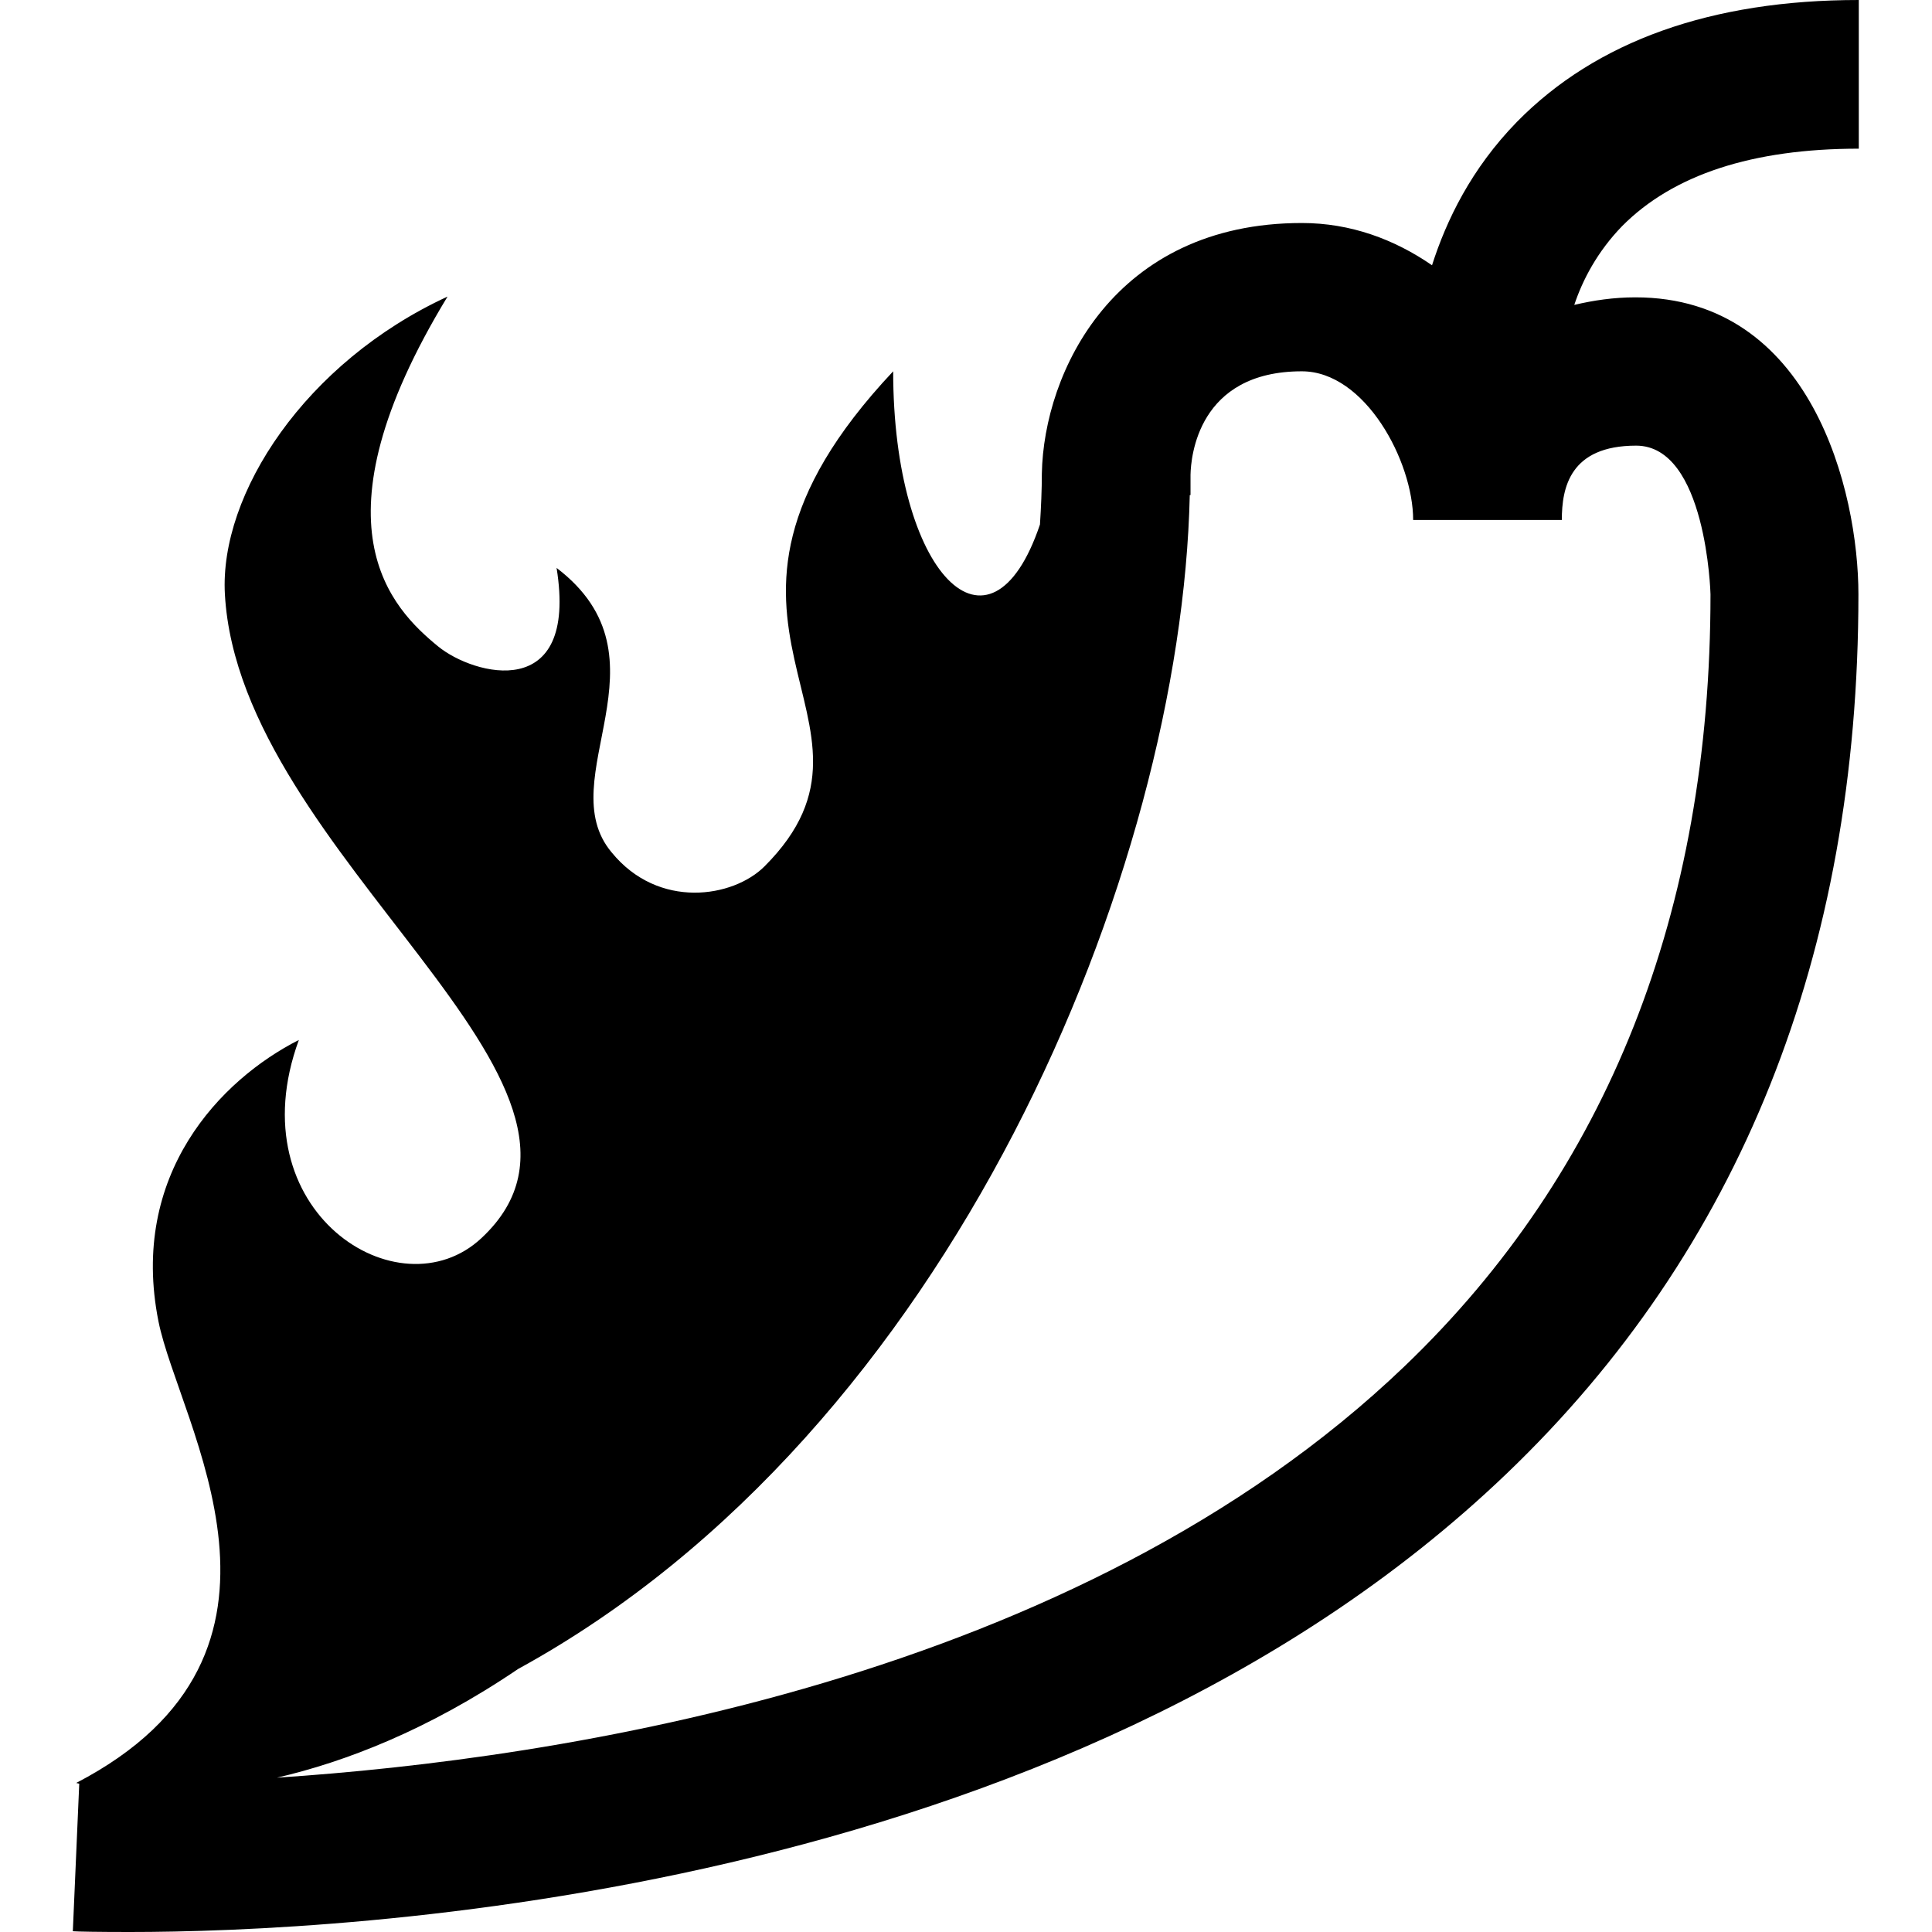
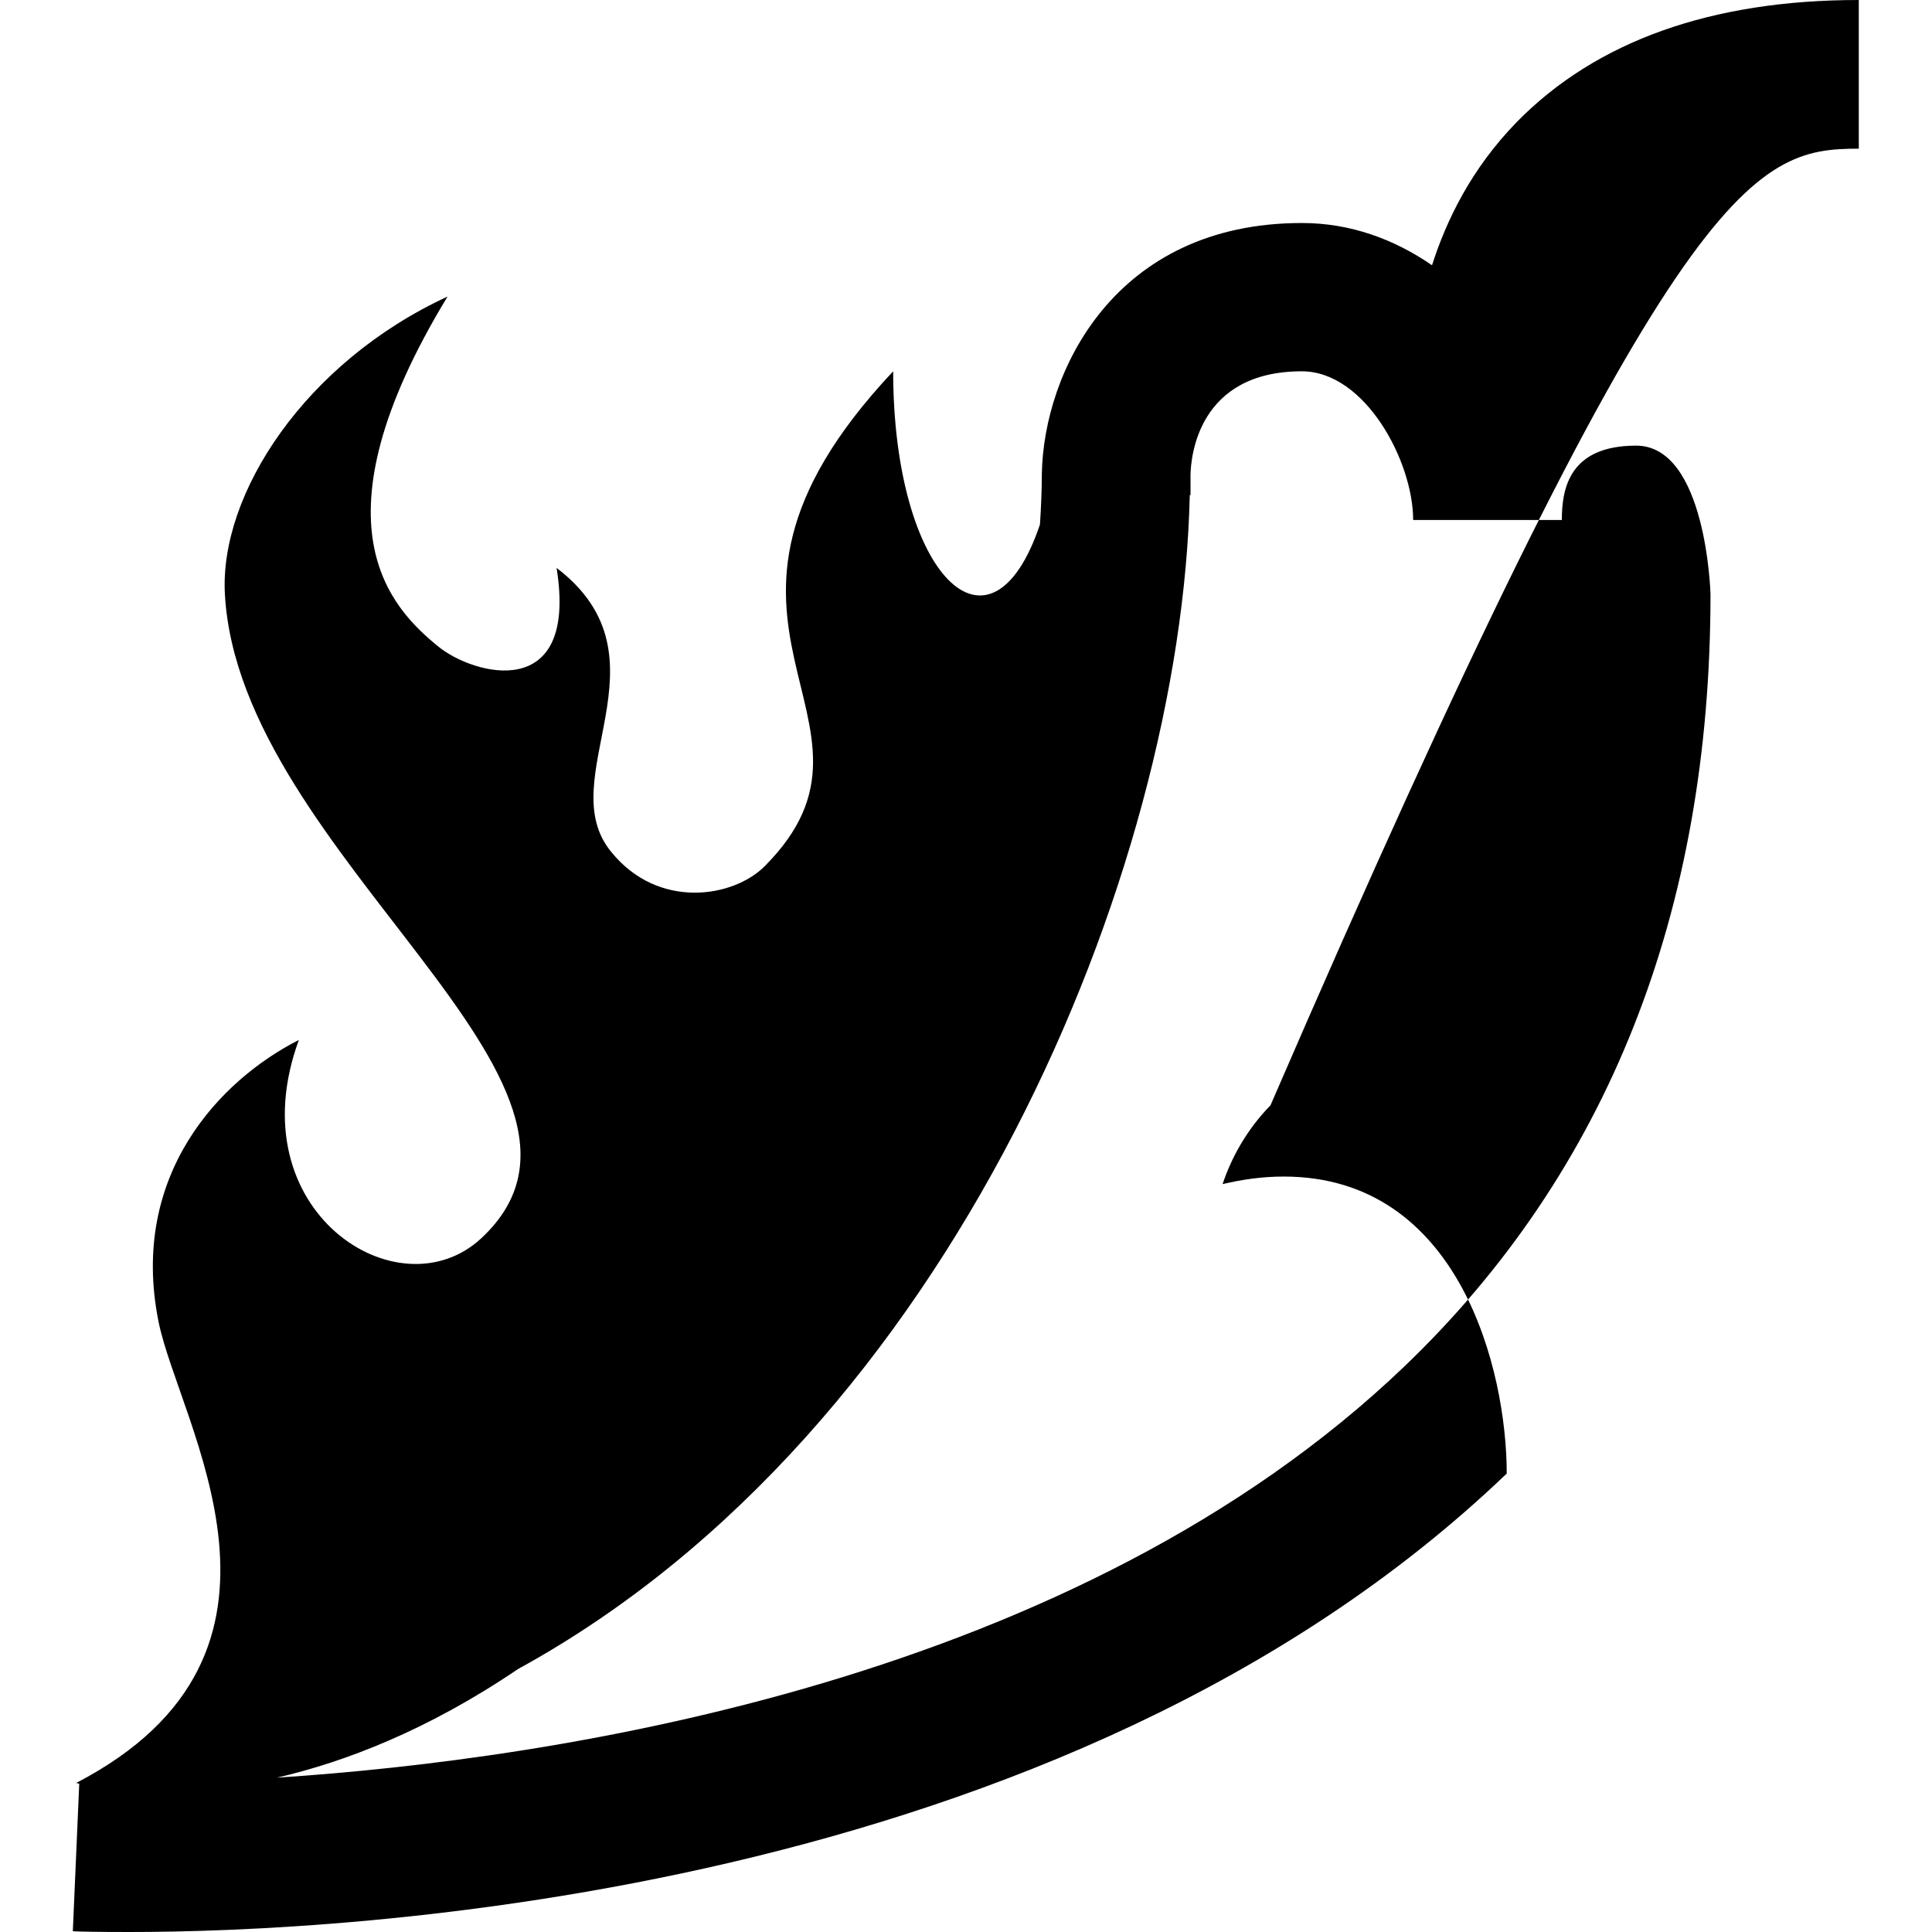
<svg xmlns="http://www.w3.org/2000/svg" version="1.1" id="Layer_1" x="0px" y="0px" viewBox="0 0 512 512" style="enable-background:new 0 0 512 512;" xml:space="preserve">
  <g>
-     <path d="M492.6,39.4V0C453.5,0,423,10.9,402,32.3c-12.1,12.4-18.7,26.1-22.5,38c-10-6.9-21.6-11.2-34.5-11.2   c-49.7,0-68.4,39.5-68.9,66.4c0,4.3-0.2,8.8-0.5,13.5c-13.2,39.1-38.9,13.2-38.9-40.6c-63.4,67.4,4.9,92.2-34.1,131.2   c-8.3,8.3-28.1,11.5-40.5-3.7c-16.4-19.5,16.9-51.4-14.6-75.4c5.8,36-22,28.5-31.4,20.8c-12.2-10-34.4-32,2.5-92.7   C80.9,96,58.1,130.9,59.6,157.5c3.9,69.6,111.5,130,68,170.6c-21.9,20.5-65-7.2-48.4-52.5c-20.7,10.5-45,35.6-37.2,74.6   c5.4,27,44.6,87.8-21.8,122.3l0.8,0.2l-1.7,39.1c1.3,0.1,6.6,0.2,15.1,0.2c55.4,0,247-8.5,364.9-121.5   c61.8-59.2,93.2-137.6,93.2-233c0-27.2-12.4-78.7-59.1-78.7c-5.8,0-11.1,0.8-16.2,2c2.2-6.6,6.1-14.1,12.7-20.9   C443.4,46.3,464.4,39.4,492.6,39.4z M433.6,118.1c18.6,0,19.7,39.1,19.7,39.4c0,84.2-27.3,153-81,204.5   c-87.1,83.5-224.4,104.2-298.9,109.1c18.1-4.2,40-12.6,63.9-28.8c115.2-63.1,175.8-212,178-311.1h0.2v-5.4   c0.1-4.6,1.9-27.4,29.5-27.4c16.8,0,29.5,23.9,29.5,39.4h39.4C413.9,129.3,416,118.1,433.6,118.1z" />
+     <path d="M492.6,39.4V0C453.5,0,423,10.9,402,32.3c-12.1,12.4-18.7,26.1-22.5,38c-10-6.9-21.6-11.2-34.5-11.2   c-49.7,0-68.4,39.5-68.9,66.4c0,4.3-0.2,8.8-0.5,13.5c-13.2,39.1-38.9,13.2-38.9-40.6c-63.4,67.4,4.9,92.2-34.1,131.2   c-8.3,8.3-28.1,11.5-40.5-3.7c-16.4-19.5,16.9-51.4-14.6-75.4c5.8,36-22,28.5-31.4,20.8c-12.2-10-34.4-32,2.5-92.7   C80.9,96,58.1,130.9,59.6,157.5c3.9,69.6,111.5,130,68,170.6c-21.9,20.5-65-7.2-48.4-52.5c-20.7,10.5-45,35.6-37.2,74.6   c5.4,27,44.6,87.8-21.8,122.3l0.8,0.2l-1.7,39.1c1.3,0.1,6.6,0.2,15.1,0.2c55.4,0,247-8.5,364.9-121.5   c0-27.2-12.4-78.7-59.1-78.7c-5.8,0-11.1,0.8-16.2,2c2.2-6.6,6.1-14.1,12.7-20.9   C443.4,46.3,464.4,39.4,492.6,39.4z M433.6,118.1c18.6,0,19.7,39.1,19.7,39.4c0,84.2-27.3,153-81,204.5   c-87.1,83.5-224.4,104.2-298.9,109.1c18.1-4.2,40-12.6,63.9-28.8c115.2-63.1,175.8-212,178-311.1h0.2v-5.4   c0.1-4.6,1.9-27.4,29.5-27.4c16.8,0,29.5,23.9,29.5,39.4h39.4C413.9,129.3,416,118.1,433.6,118.1z" />
  </g>
</svg>